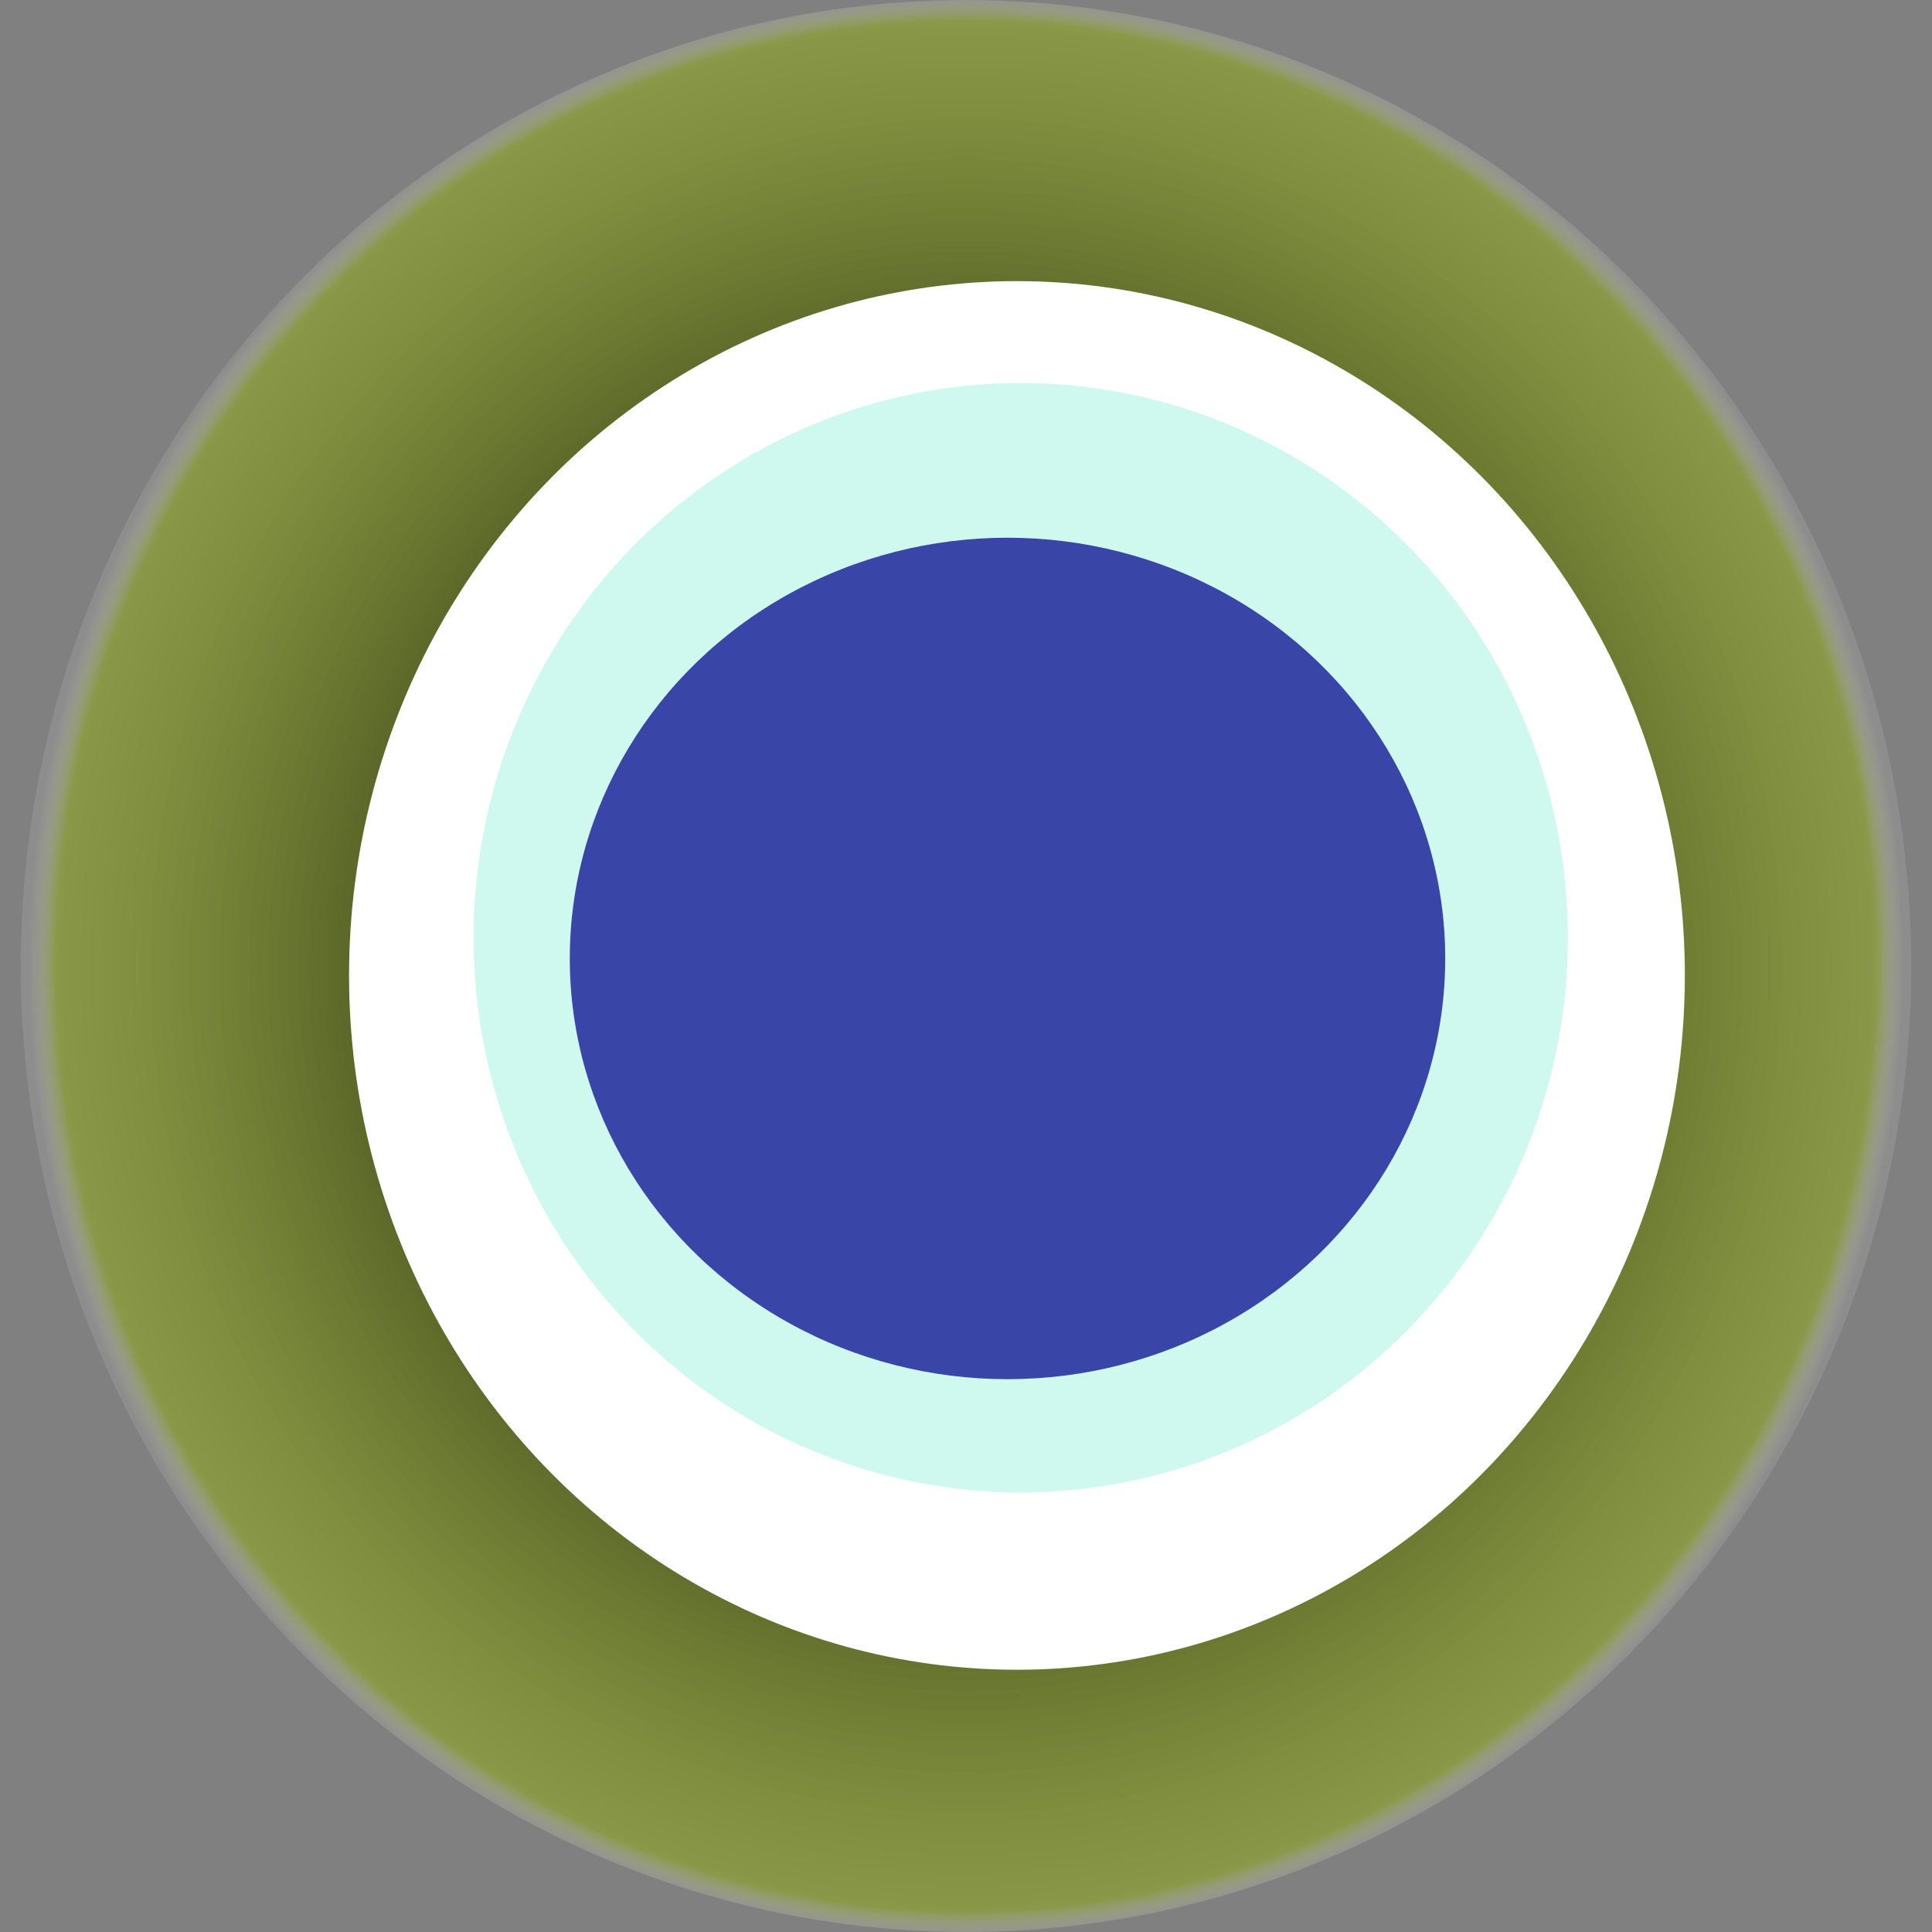
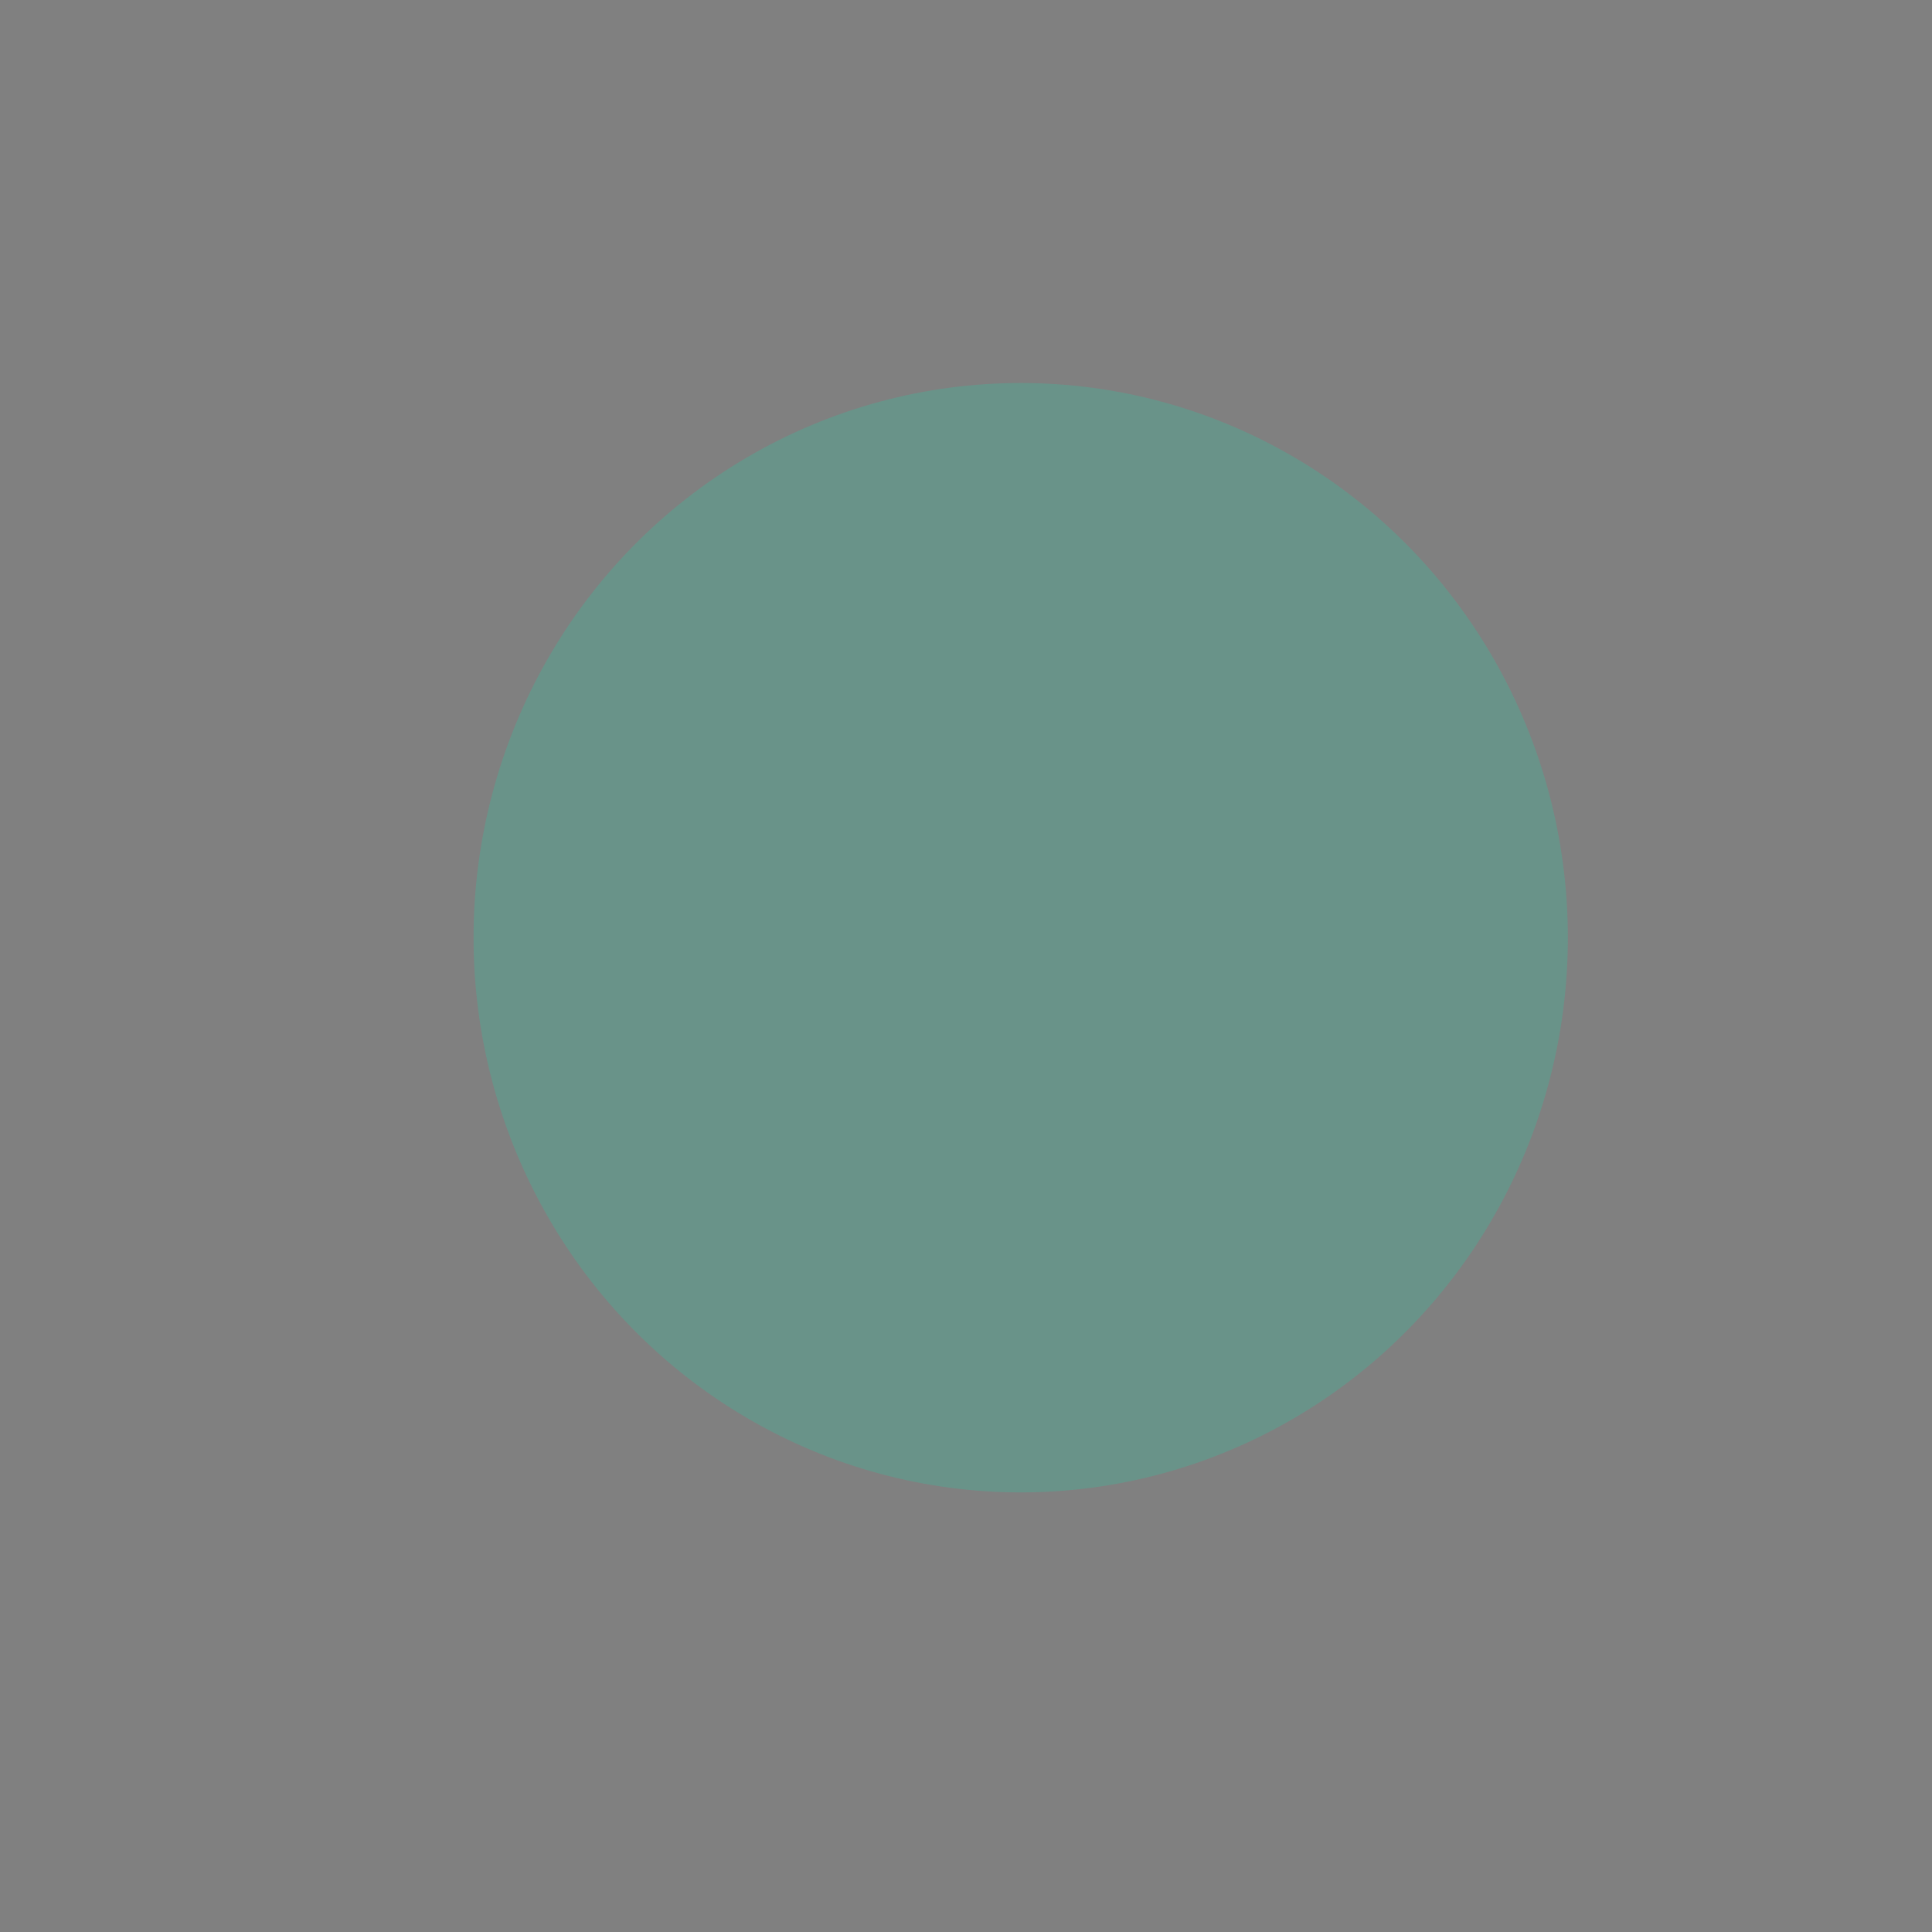
<svg xmlns="http://www.w3.org/2000/svg" width="1024" height="1024">
  <rect width="100%" height="100%" fill="#808080" stroke="none" />
  <g>
    <title>0x42541ac15f6cd35590f17ed2076439217efa7a21</title>
-     <ellipse ry="512" rx="501" cy="512" cx="512" fill="url(#e_1_g)" />
-     <ellipse ry="368" rx="354" cy="517" cx="539" fill="#FFF" />
    <ellipse ry="294" rx="290" cy="497" cx="541" fill="rgba(16,228,179,0.2)" />
-     <ellipse ry="223" rx="232" cy="508" cx="534" fill="rgba(22, 24, 150, 0.8)" />
    <animateTransform attributeName="transform" begin="0s" dur="31s" type="rotate" from="0 512 512" to="360 512 512" repeatCount="indefinite" />
    <defs>
      <radialGradient id="e_1_g">
        <stop offset="30%" stop-color="#000" />
        <stop offset="97%" stop-color="rgba(147,177,16,0.5)" />
        <stop offset="100%" stop-color="rgba(255,255,255,0.1)" />
      </radialGradient>
    </defs>
  </g>
</svg>